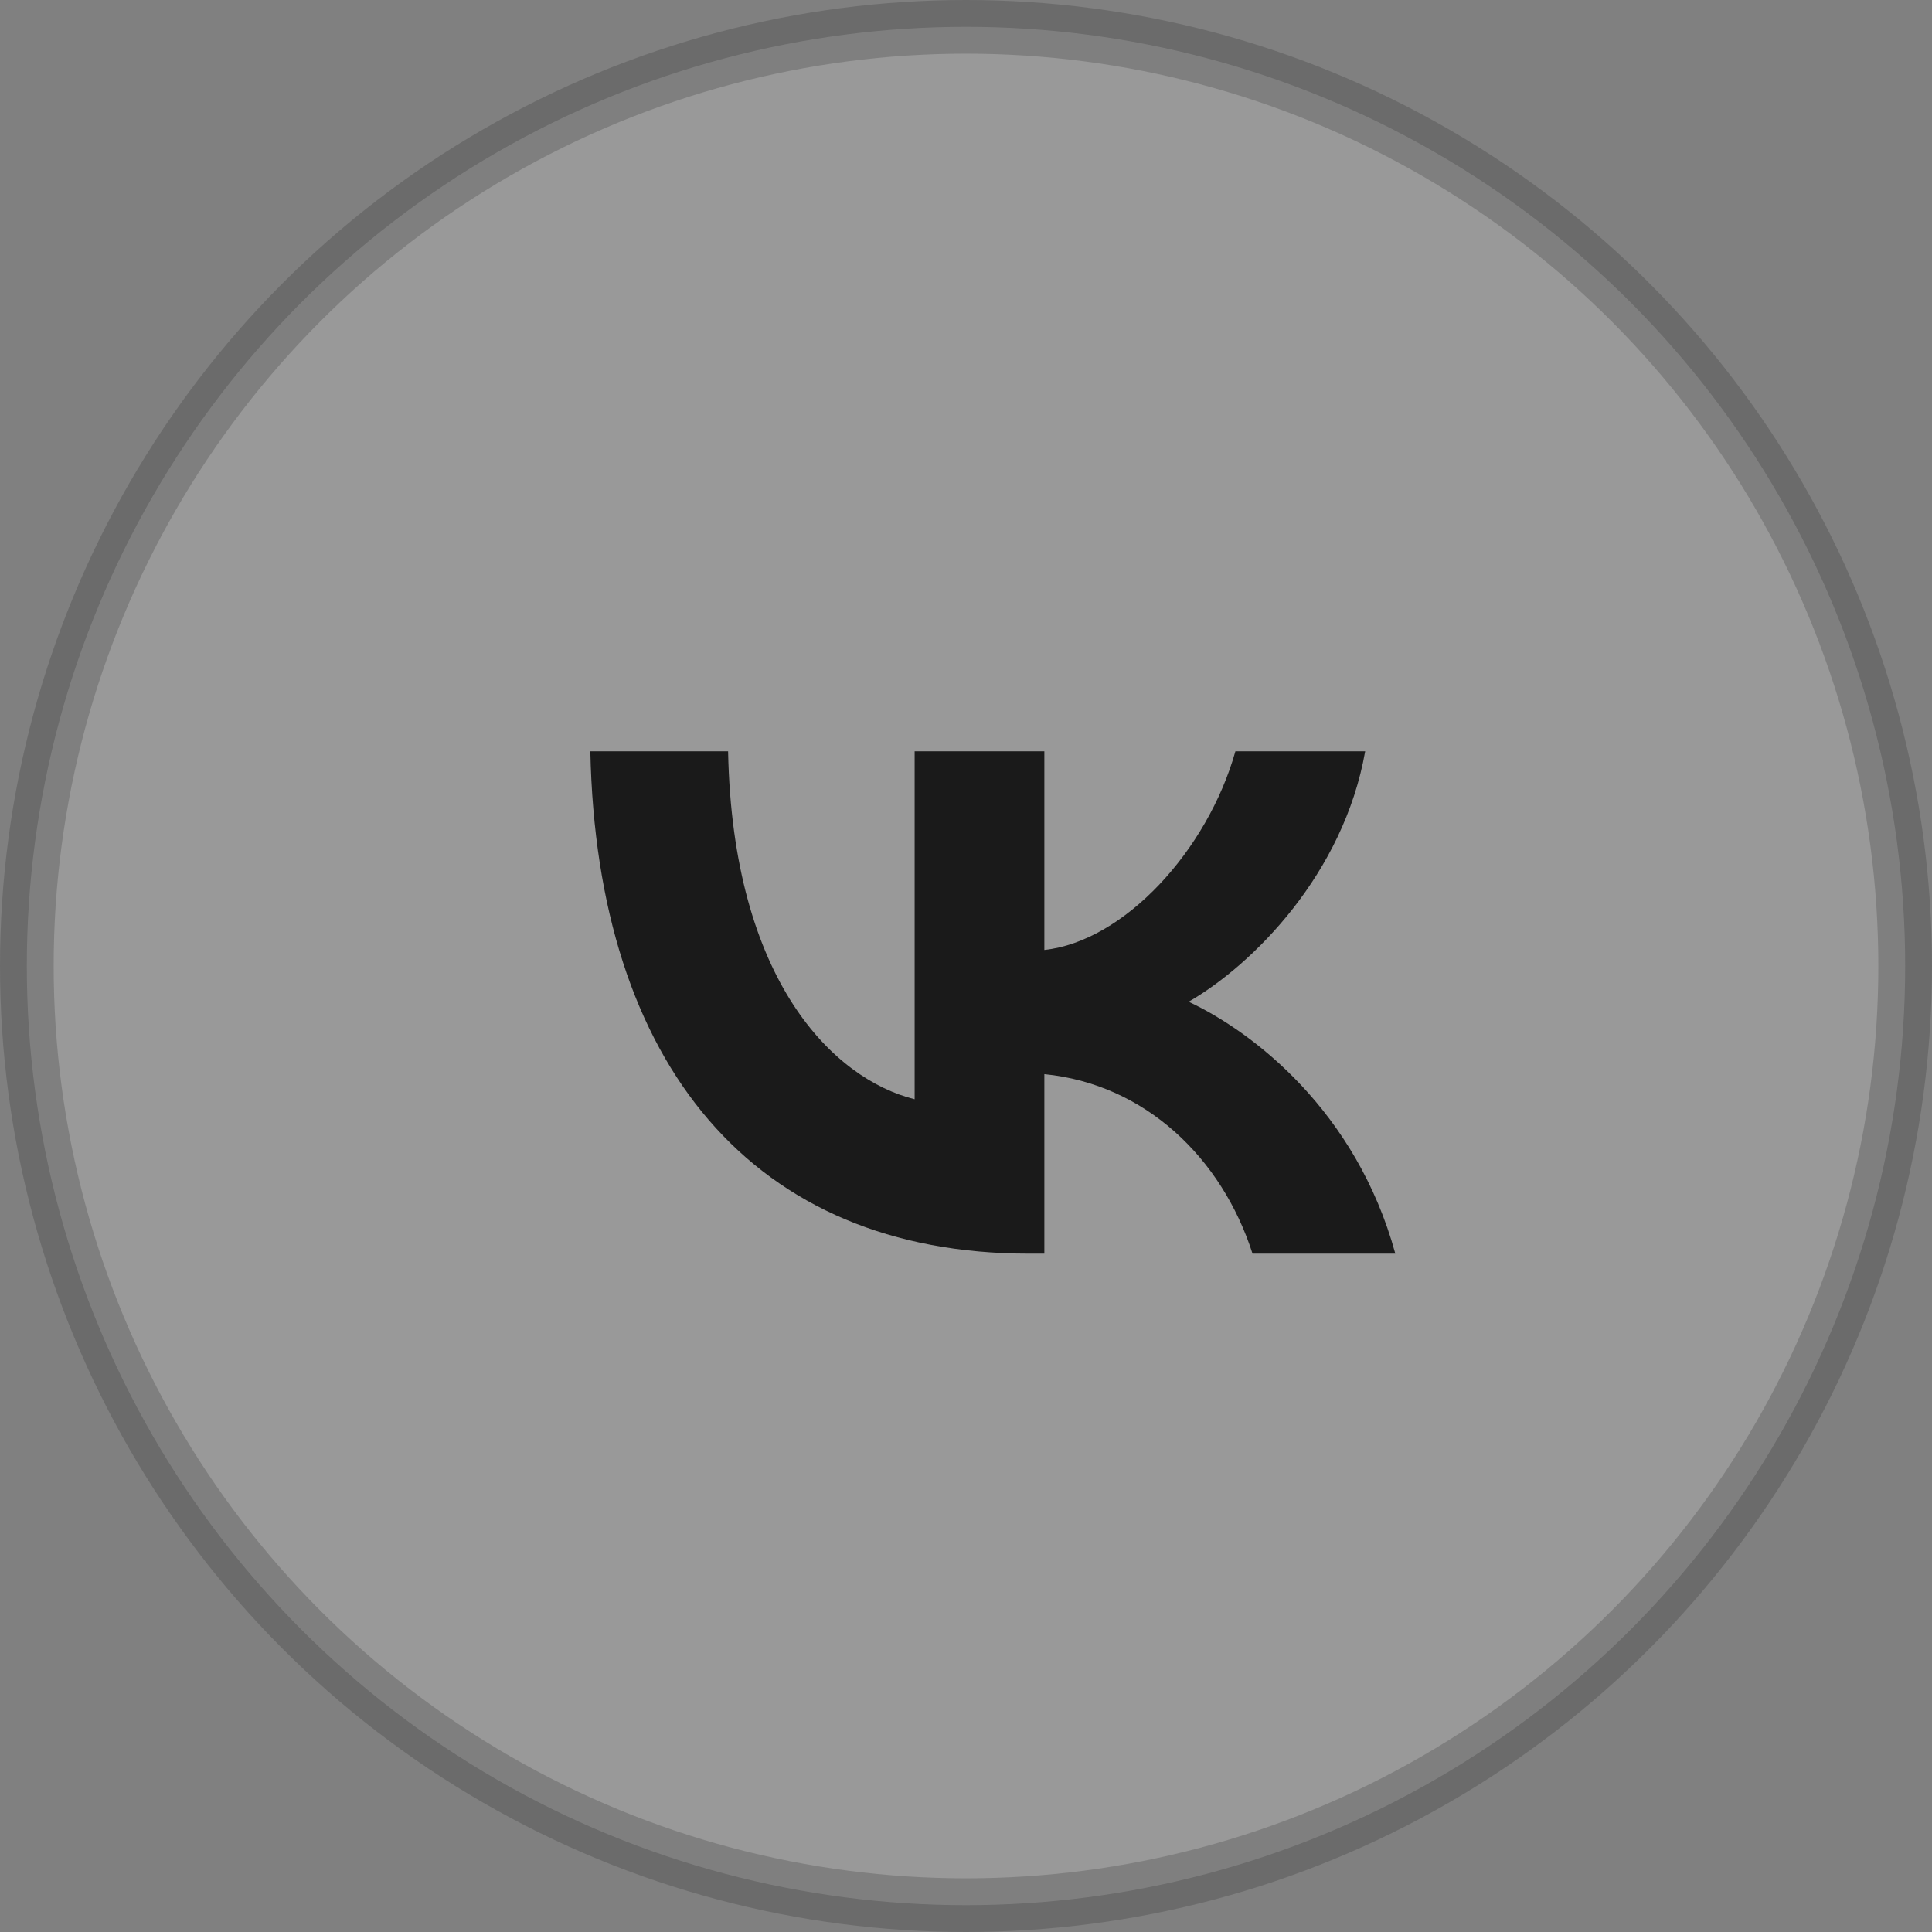
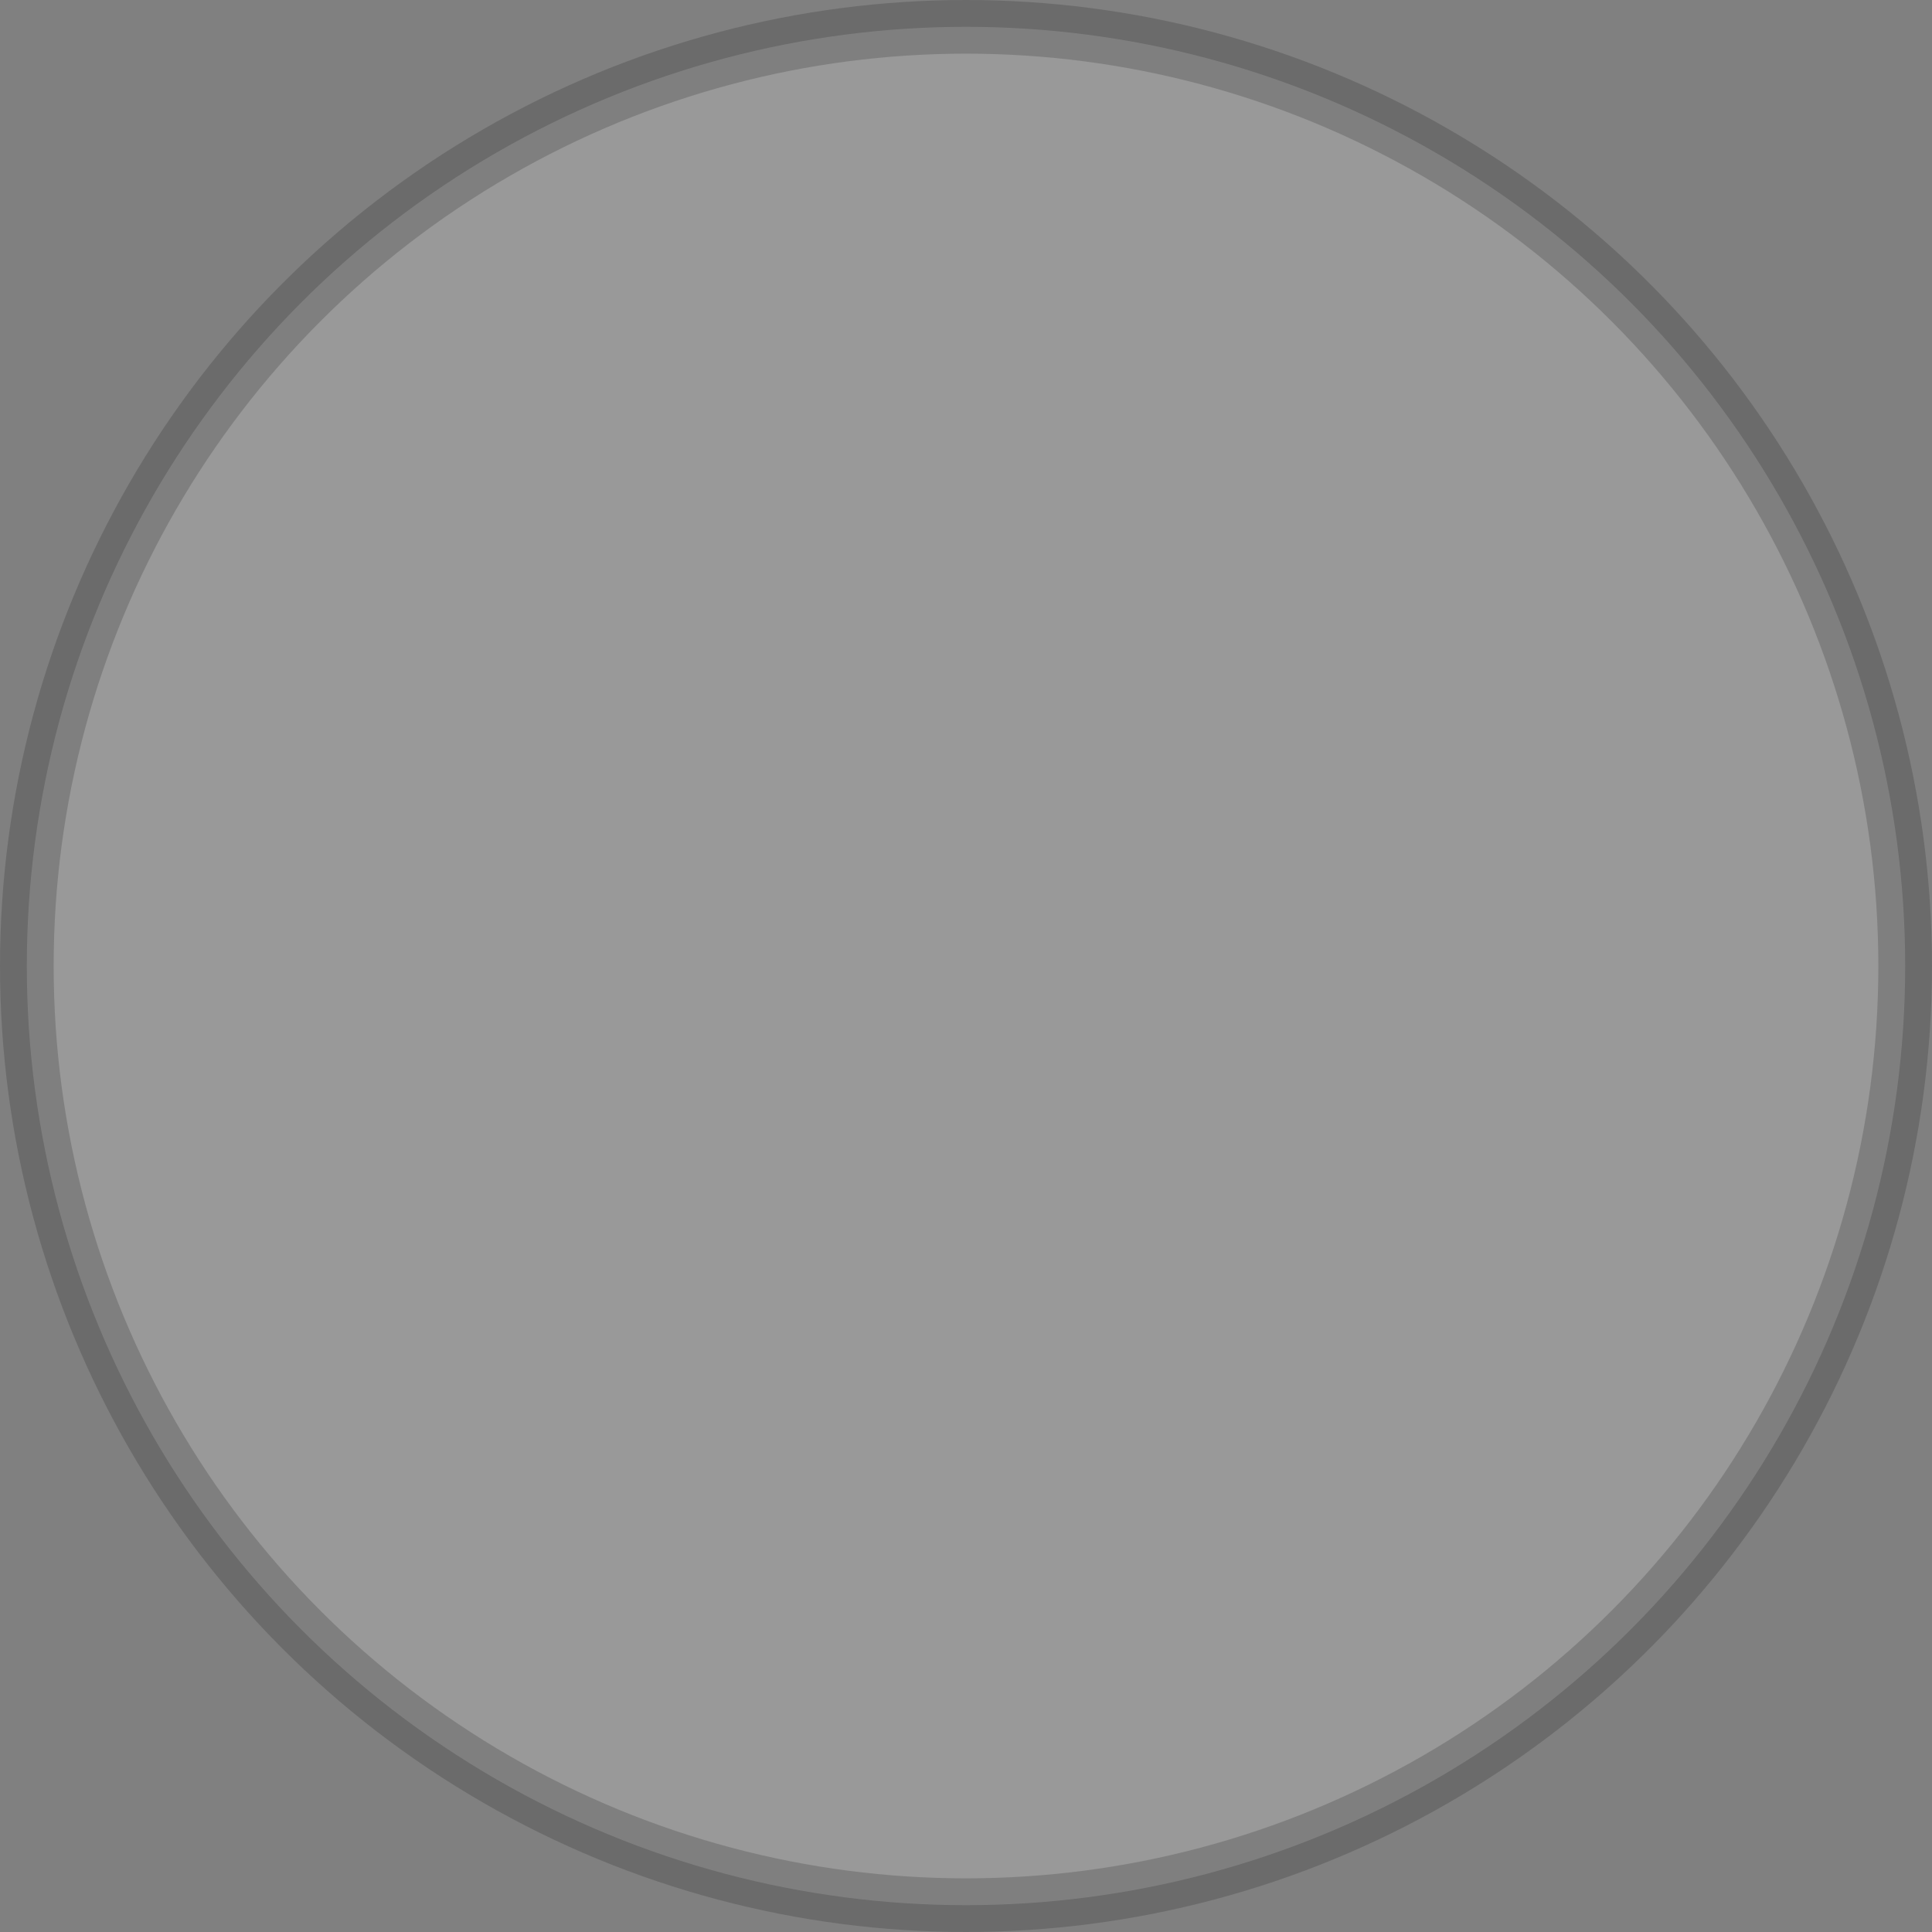
<svg xmlns="http://www.w3.org/2000/svg" width="36" height="36" viewBox="0 0 36 36" fill="none">
  <rect x="0" y="0" width="36" height="36" fill="#808080" stroke="none" />
  <circle opacity="0.2" cx="18" cy="18" r="17.5" fill="white" stroke="#1A1A1A" />
-   <path d="M19.17 23.36C14.045 23.36 11.122 19.846 11 14H13.567C13.652 18.291 15.544 20.109 17.043 20.483V14H19.46V17.701C20.941 17.541 22.496 15.855 23.02 14H25.438C25.035 16.286 23.348 17.973 22.149 18.666C23.348 19.228 25.269 20.699 26 23.36H23.339C22.768 21.58 21.344 20.202 19.46 20.015V23.36H19.17Z" fill="#1A1A1A" />
</svg>